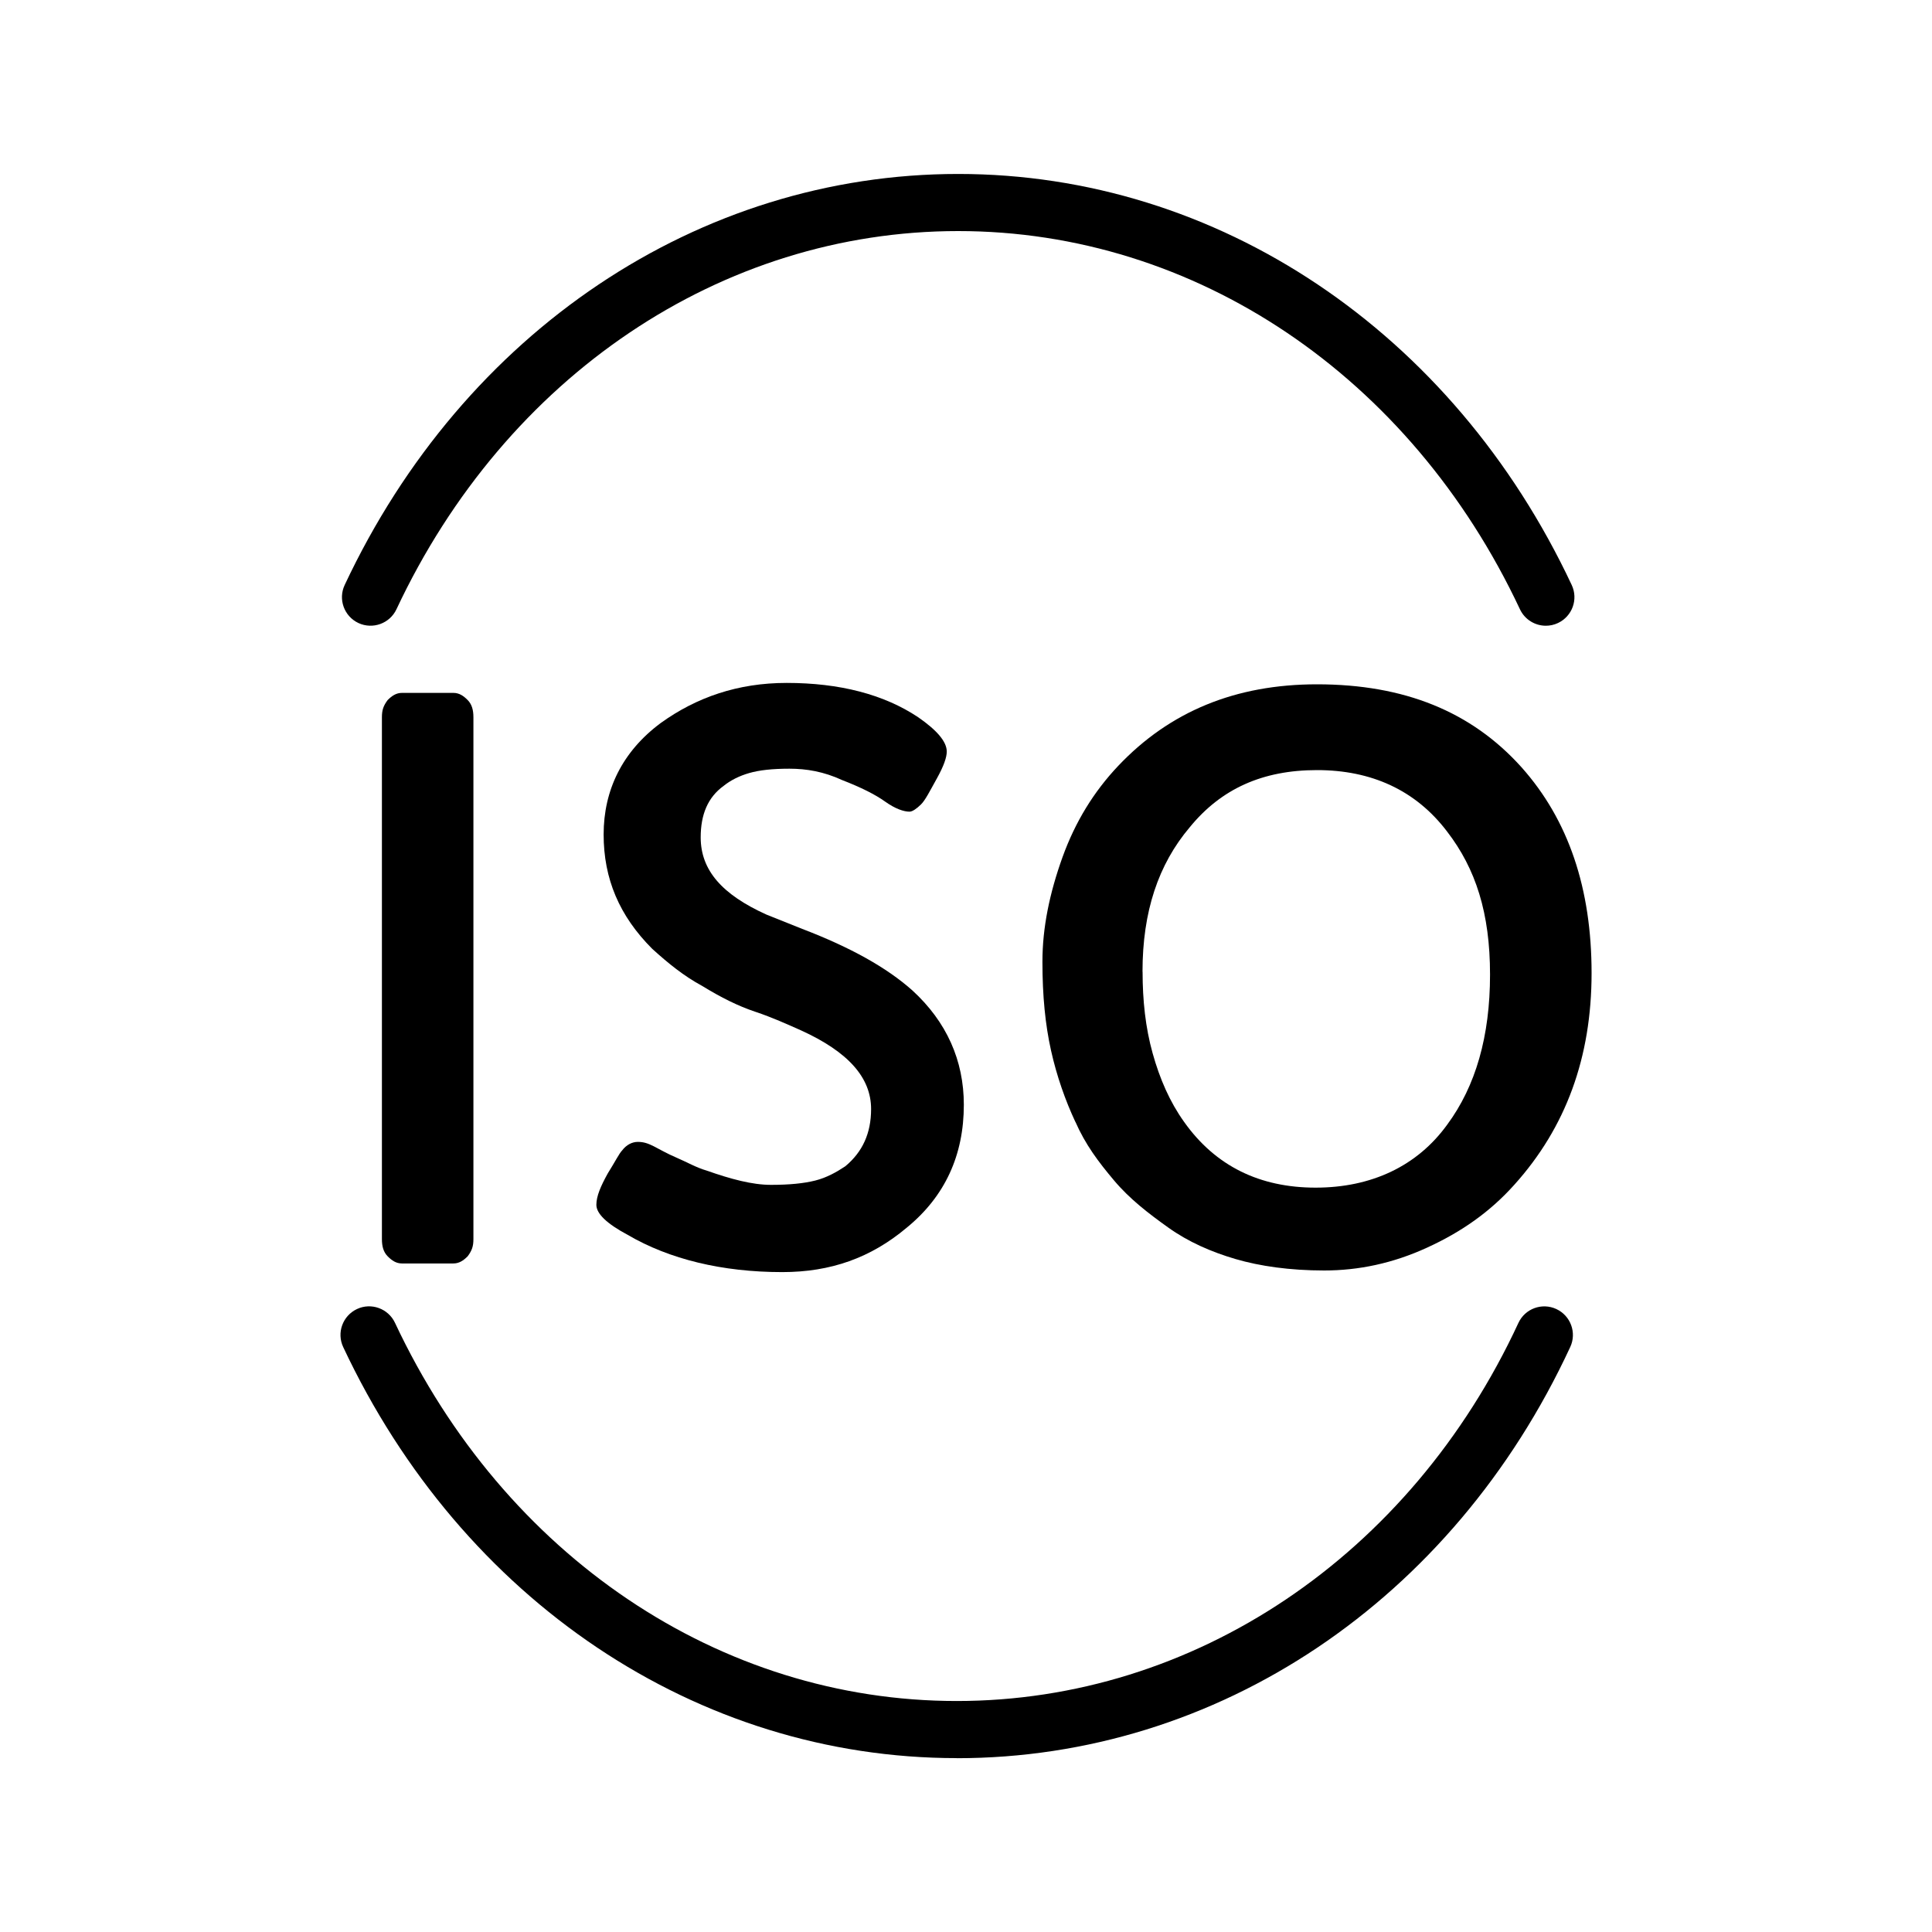
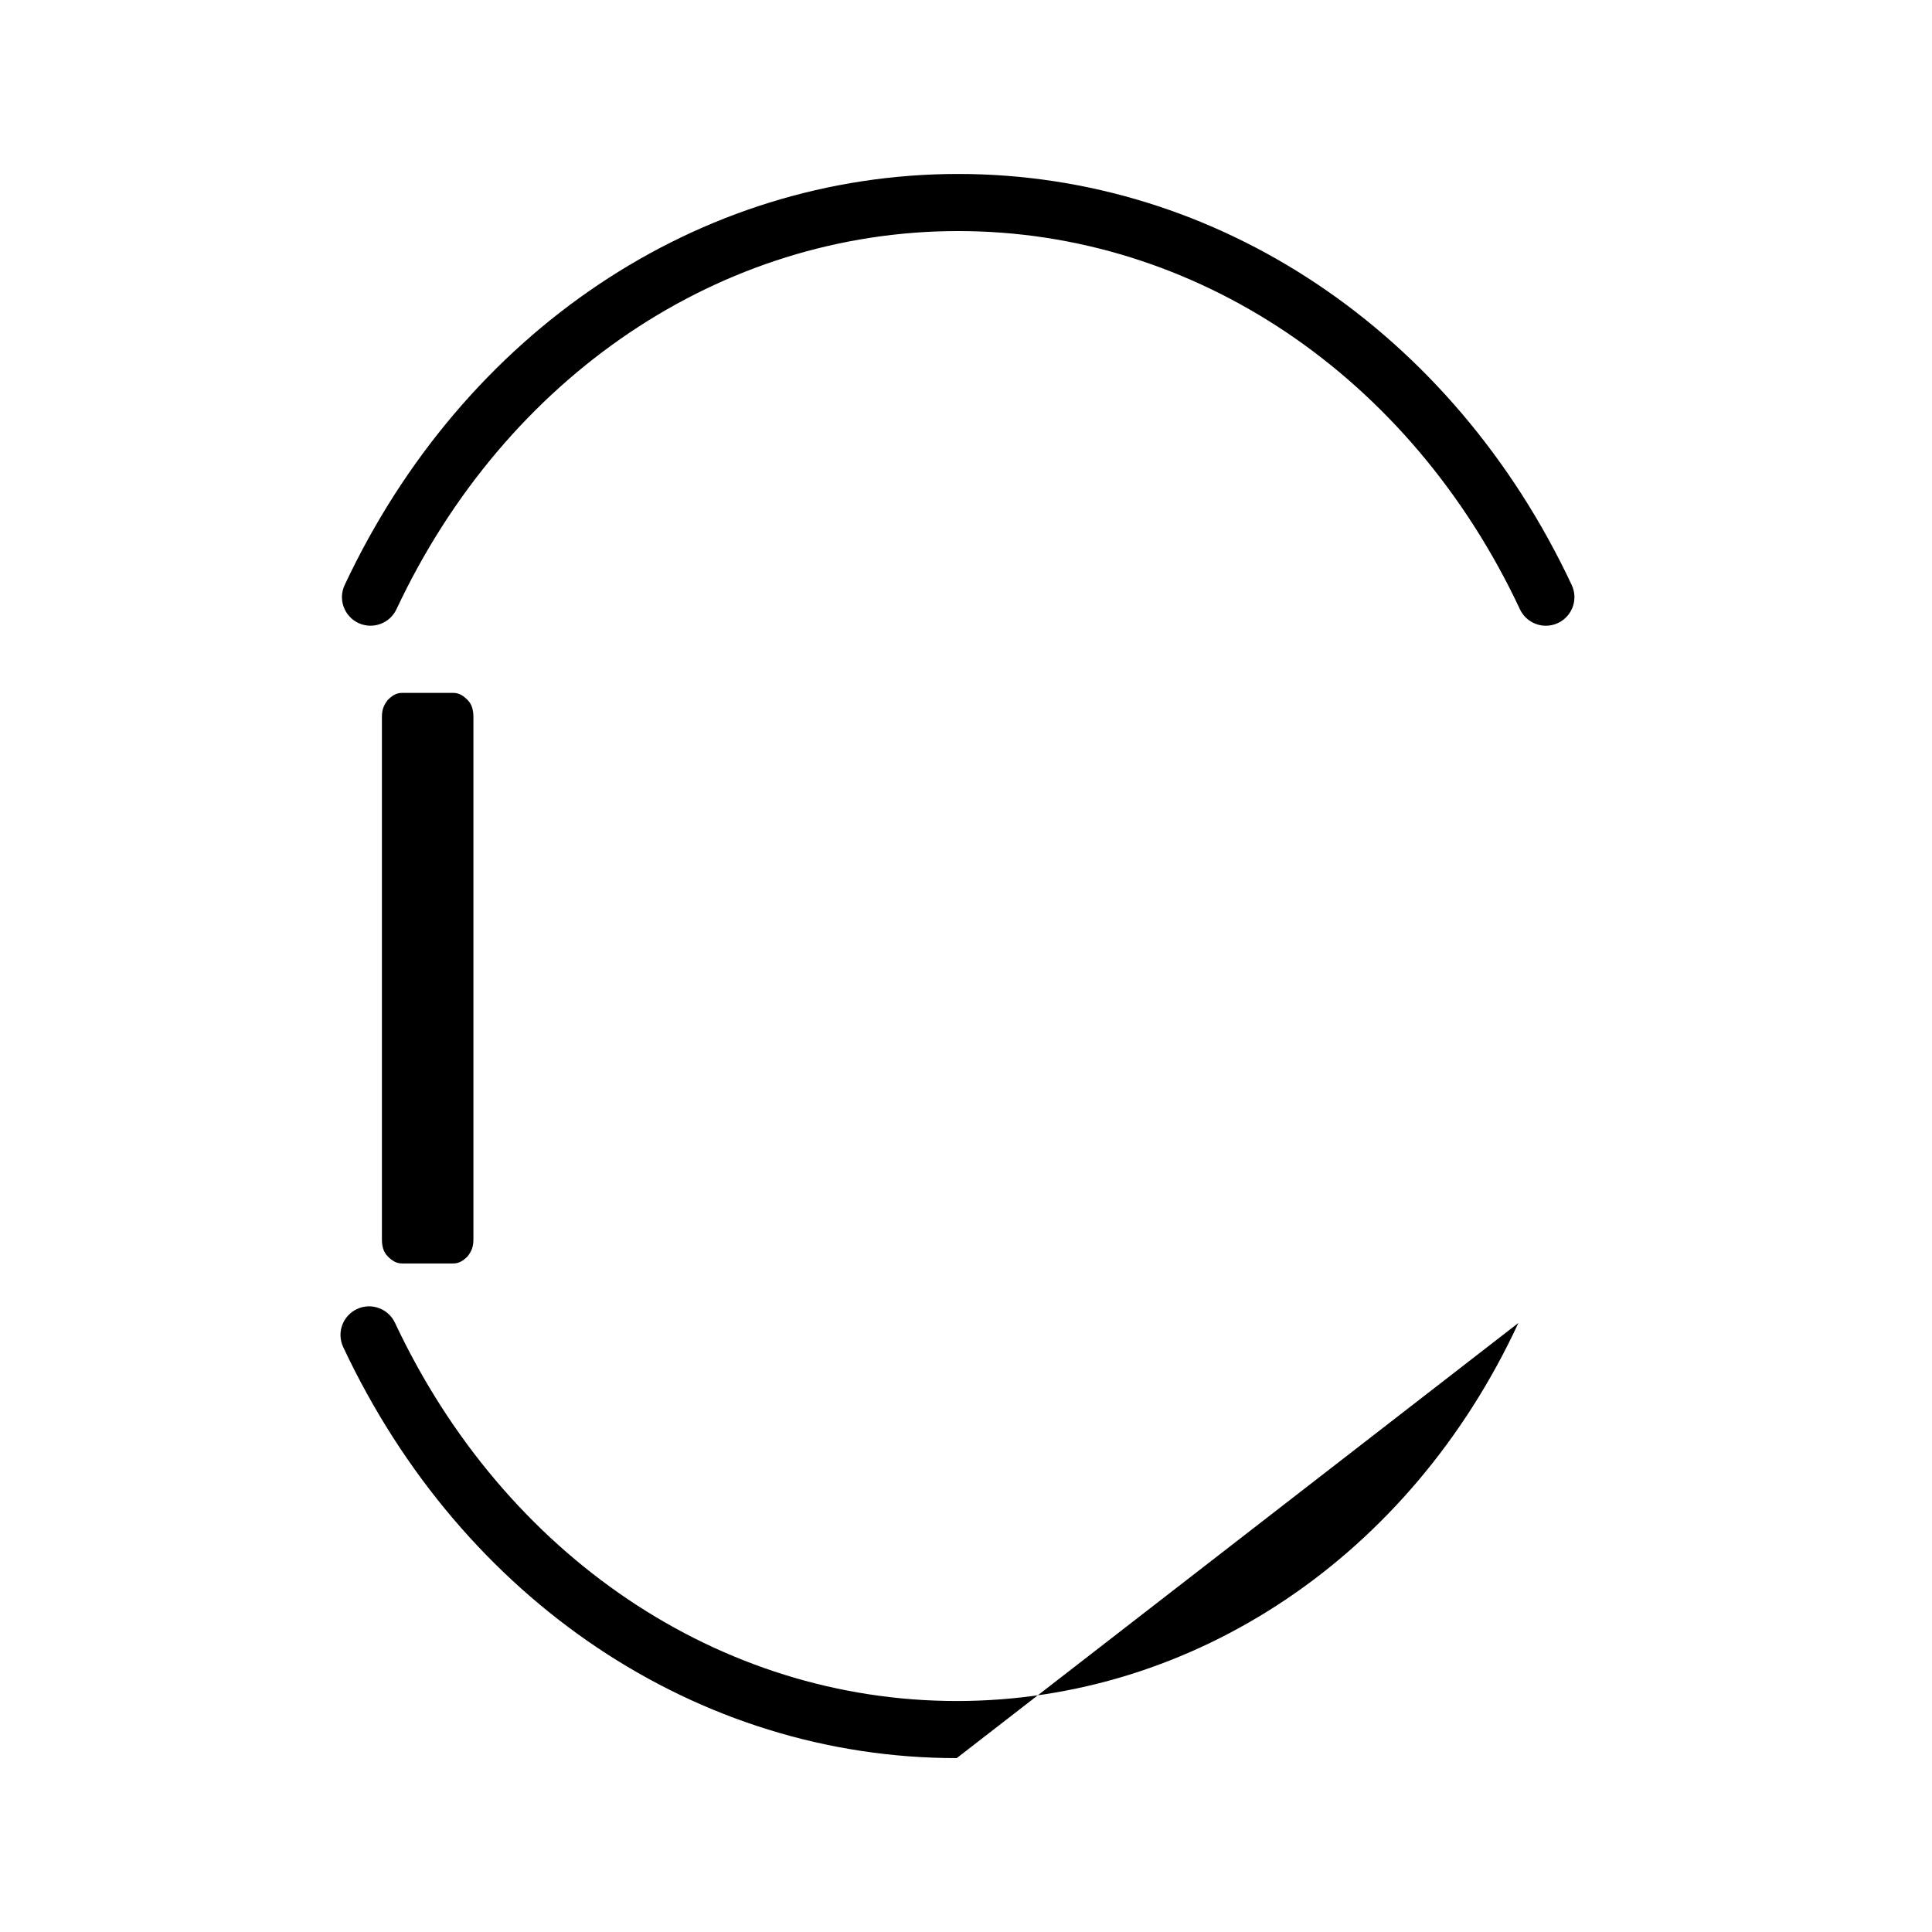
<svg xmlns="http://www.w3.org/2000/svg" id="Layer_1" data-name="Layer 1" viewBox="0 0 250 250">
  <defs>
    <style>
      .cls-1 {
        isolation: isolate;
      }
    </style>
  </defs>
  <path d="m200.03,80.97c-1.39,0-2.72-.79-3.35-2.13-14.17-30.19-42.03-48.94-72.69-48.94s-58.52,18.75-72.69,48.94c-.87,1.85-3.08,2.64-4.92,1.78-1.85-.87-2.65-3.07-1.78-4.92,15.4-32.81,45.83-53.19,79.39-53.19s63.99,20.38,79.39,53.19c.87,1.85.07,4.05-1.78,4.92-.51.24-1.04.35-1.57.35Z" />
-   <path d="m123.8,227.5c-33.57,0-63.99-20.38-79.39-53.19-.87-1.85-.07-4.05,1.78-4.92,1.84-.87,4.05-.07,4.92,1.78,14.17,30.19,42.03,48.94,72.69,48.94s58.7-18.74,72.68-48.92c.86-1.86,3.06-2.66,4.91-1.8,1.85.86,2.66,3.06,1.8,4.91-15.21,32.82-45.63,53.21-79.4,53.21Z" />
+   <path d="m123.8,227.5c-33.57,0-63.99-20.38-79.39-53.19-.87-1.85-.07-4.05,1.78-4.92,1.84-.87,4.05-.07,4.92,1.78,14.17,30.19,42.03,48.94,72.69,48.94s58.7-18.74,72.68-48.92Z" />
  <g class="cls-1">
    <path d="m49.42,92.81c0-.93.19-1.48.74-2.22.56-.56,1.11-.93,1.85-.93h6.66c.74,0,1.3.37,1.85.93s.74,1.3.74,2.22v67.53c0,.93-.19,1.48-.74,2.22-.56.56-1.11.93-1.85.93h-6.66c-.74,0-1.3-.37-1.85-.93s-.74-1.3-.74-2.22v-67.53Z" />
-     <path d="m77.17,155.9c0-1.11.56-2.41,1.48-4.07.93-1.48,1.48-2.59,1.85-2.96.56-.74,1.3-1.11,2.04-1.11s1.3.19,2.04.56,1.67.93,2.96,1.48,2.59,1.3,3.89,1.67c3.15,1.11,5.92,1.85,8.33,1.85s4.26-.19,5.74-.56,2.78-1.11,3.89-1.85c2.22-1.85,3.33-4.26,3.33-7.4,0-4.07-2.96-7.4-9.07-10.18-1.67-.74-3.7-1.67-5.92-2.41-2.22-.74-4.44-1.85-6.85-3.33-2.41-1.3-4.44-2.96-6.48-4.81-4.26-4.26-6.29-9.07-6.29-14.8s2.41-10.73,7.4-14.43c4.63-3.33,9.99-5.18,16.28-5.18,6.85,0,12.58,1.48,17.02,4.44,2.41,1.67,3.7,3.15,3.7,4.44,0,.74-.37,1.85-1.3,3.52s-1.48,2.78-2.04,3.33-1.11.93-1.48.93c-.74,0-1.85-.37-3.15-1.3s-3.15-1.85-5.55-2.78c-2.41-1.11-4.63-1.48-6.85-1.48s-3.89.19-5.18.56-2.41.93-3.33,1.67c-2.04,1.48-2.96,3.7-2.96,6.66,0,4.26,2.78,7.4,8.51,9.99l4.63,1.85c6.29,2.41,10.92,5,14.25,7.96,4.44,4.07,6.66,9.07,6.66,14.8,0,6.48-2.41,11.84-7.4,15.91-4.63,3.89-9.81,5.74-16.1,5.74-7.77,0-14.62-1.67-19.98-4.81-2.78-1.48-4.07-2.78-4.07-3.89Z" />
-     <path d="m139.15,145.17c-1.3-2.78-2.41-5.92-3.15-9.25s-1.11-7.03-1.11-11.47.93-8.88,2.59-13.51c1.67-4.63,4.07-8.51,7.22-11.84,6.66-7.03,15.17-10.55,25.72-10.55,11.29,0,19.98,3.52,26.46,10.73,6.11,6.85,9.07,15.73,9.07,26.64s-3.33,19.98-9.99,27.38c-3.15,3.52-6.85,6.11-11.29,8.14-4.44,2.04-8.88,2.96-13.32,2.96s-8.33-.56-11.47-1.48-6.11-2.22-8.7-4.07-5-3.7-7.03-6.11-3.7-4.63-5-7.59Zm8.7-19.43c0,3.7.37,7.22,1.3,10.55.93,3.33,2.22,6.29,4.07,8.88,4.07,5.74,9.81,8.51,17.02,8.51s13.14-2.78,17.02-8.14c3.7-5,5.55-11.47,5.55-19.43s-1.85-13.69-5.55-18.5c-4.07-5.37-9.81-7.96-16.84-7.96s-12.4,2.41-16.47,7.4c-4.07,4.81-6.11,10.92-6.11,18.69Z" />
  </g>
</svg>